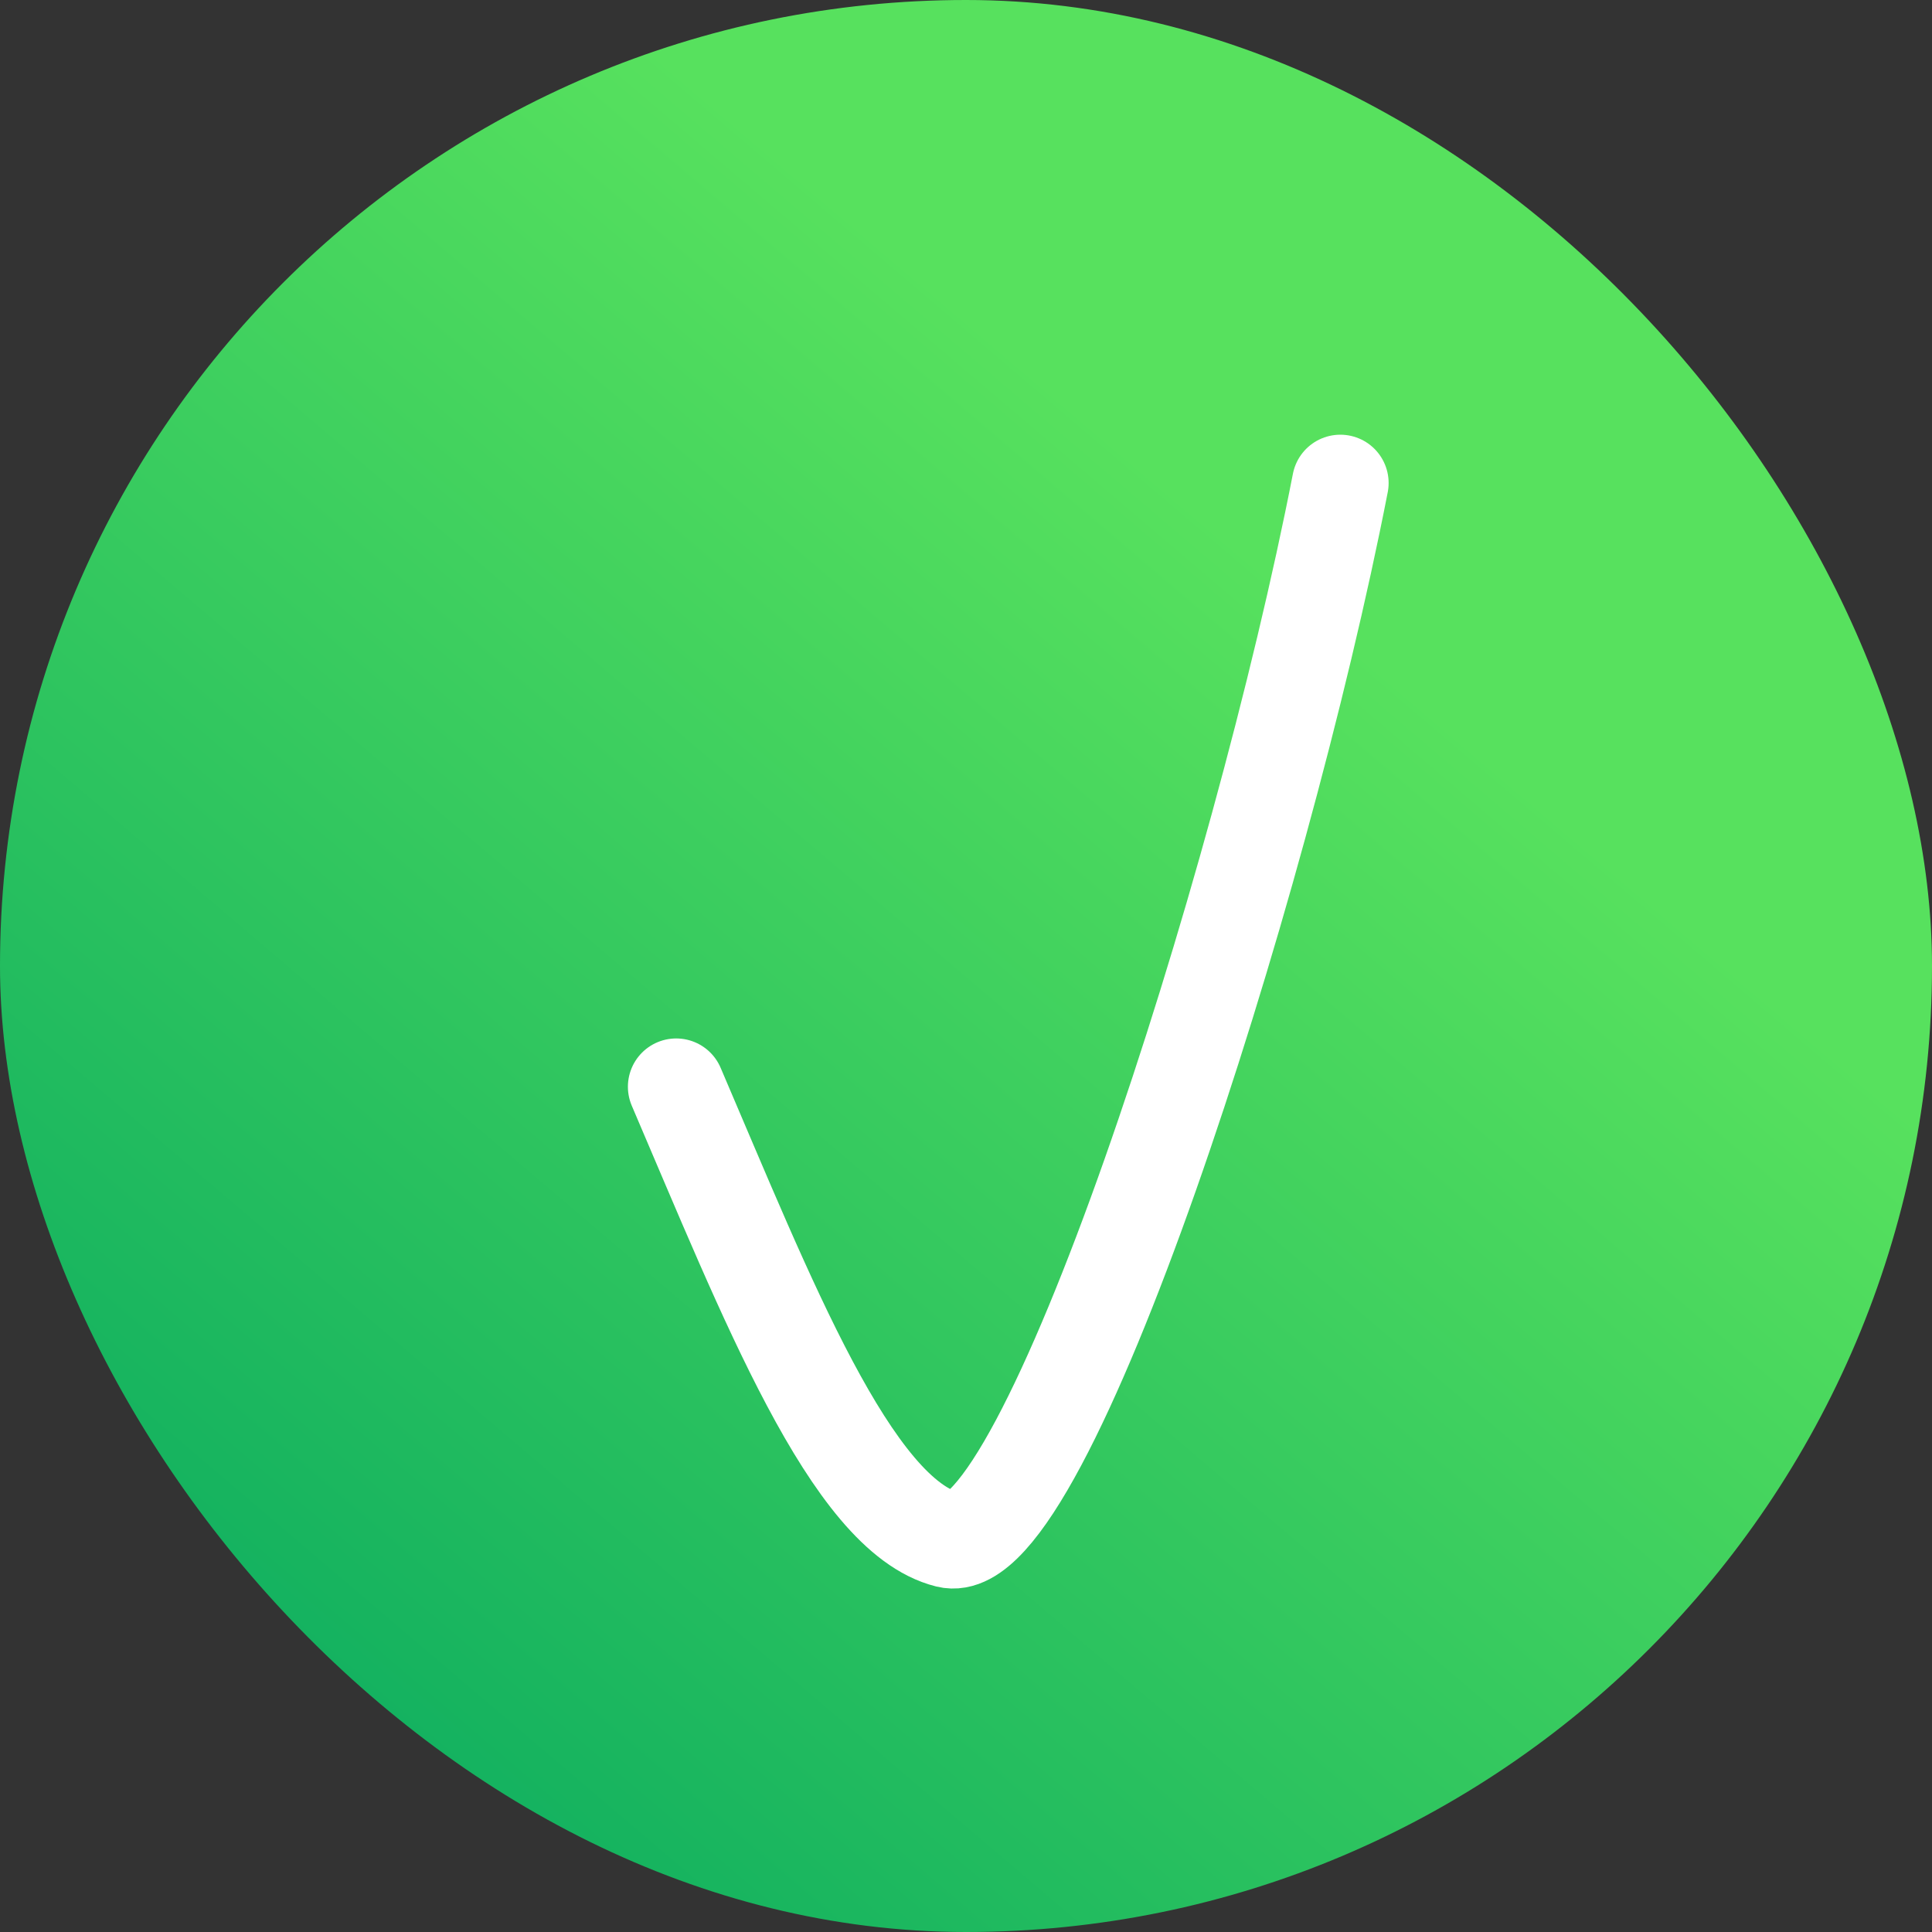
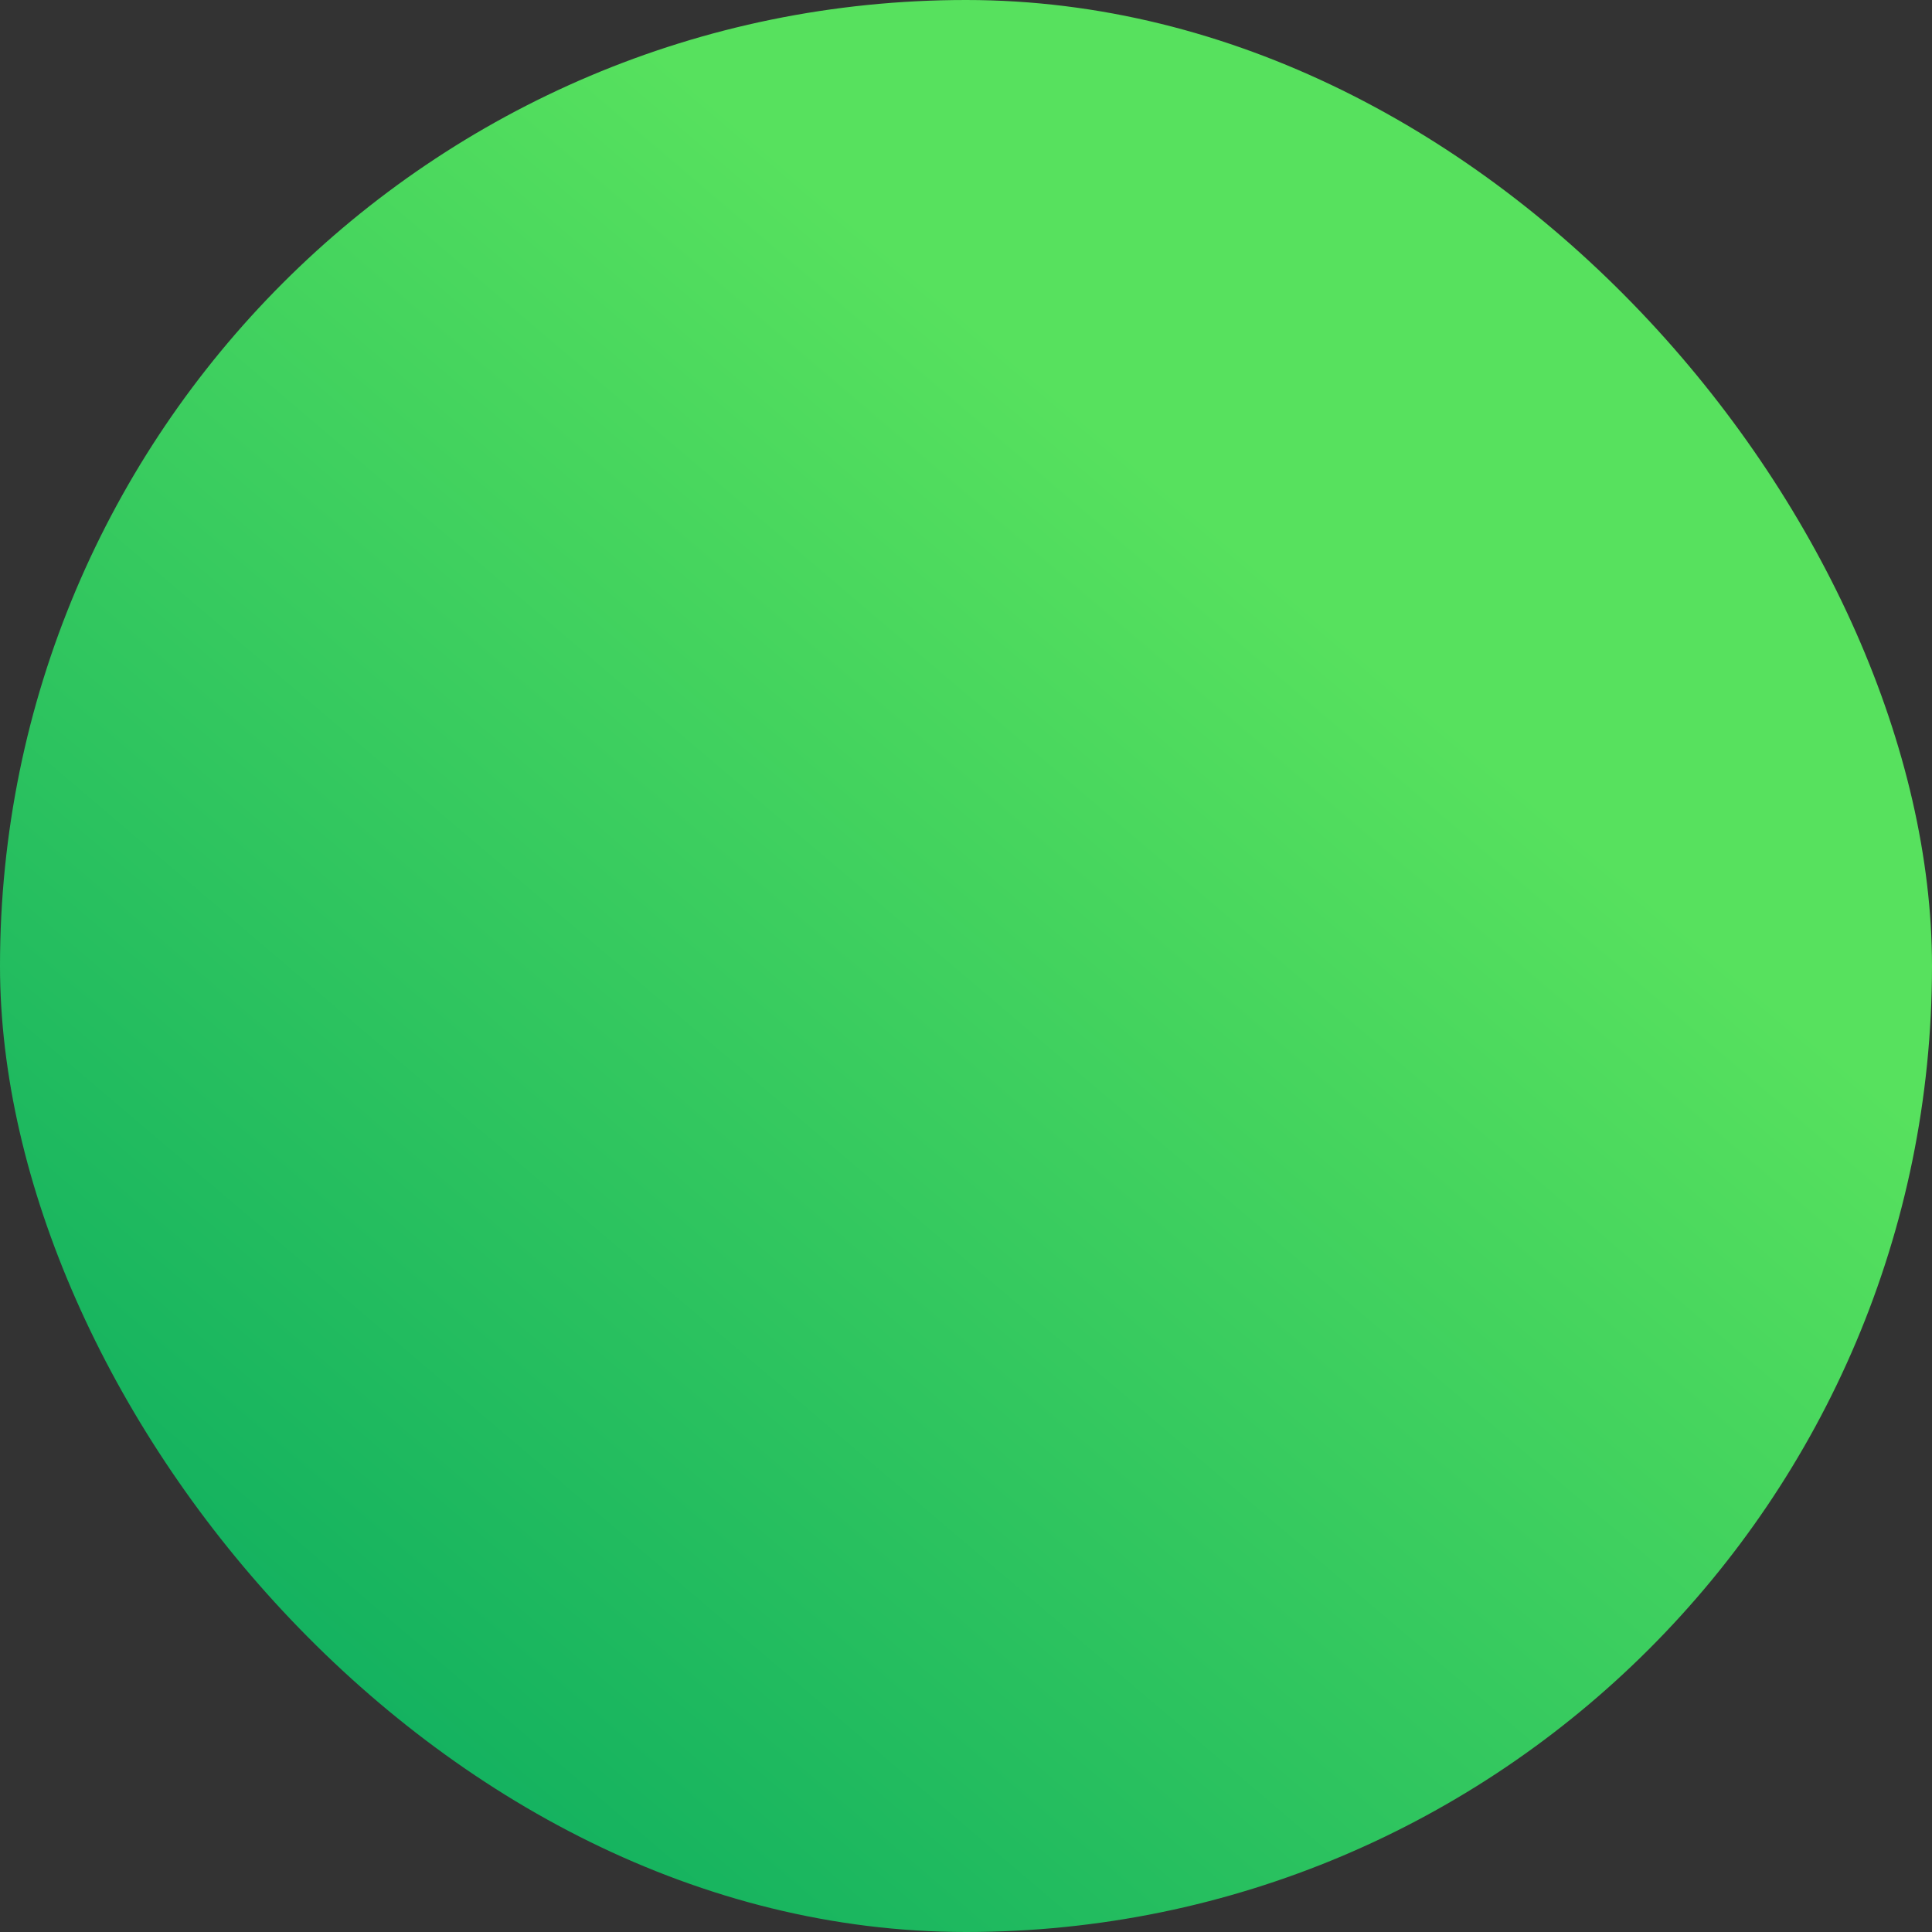
<svg xmlns="http://www.w3.org/2000/svg" width="20" height="20" viewBox="0 0 20 20" fill="none">
  <rect x="0" y="0" width="20" height="20" fill="#333333" stroke="none" />
  <rect width="20" height="20" rx="10" fill="url(#paint0_linear_2397_33277)" />
-   <path d="M7 11.25C7.938 13.438 8.812 15.688 9.812 15.938C10.812 16.188 13.042 9.271 13.875 5" stroke="white" stroke-linecap="round" />
  <defs>
    <linearGradient id="paint0_linear_2397_33277" x1="5.272" y1="24.707" x2="27.758" y2="-1.722" gradientUnits="userSpaceOnUse">
      <stop stop-color="#00A460" />
      <stop offset="0.56" stop-color="#57E15E" />
    </linearGradient>
  </defs>
</svg>